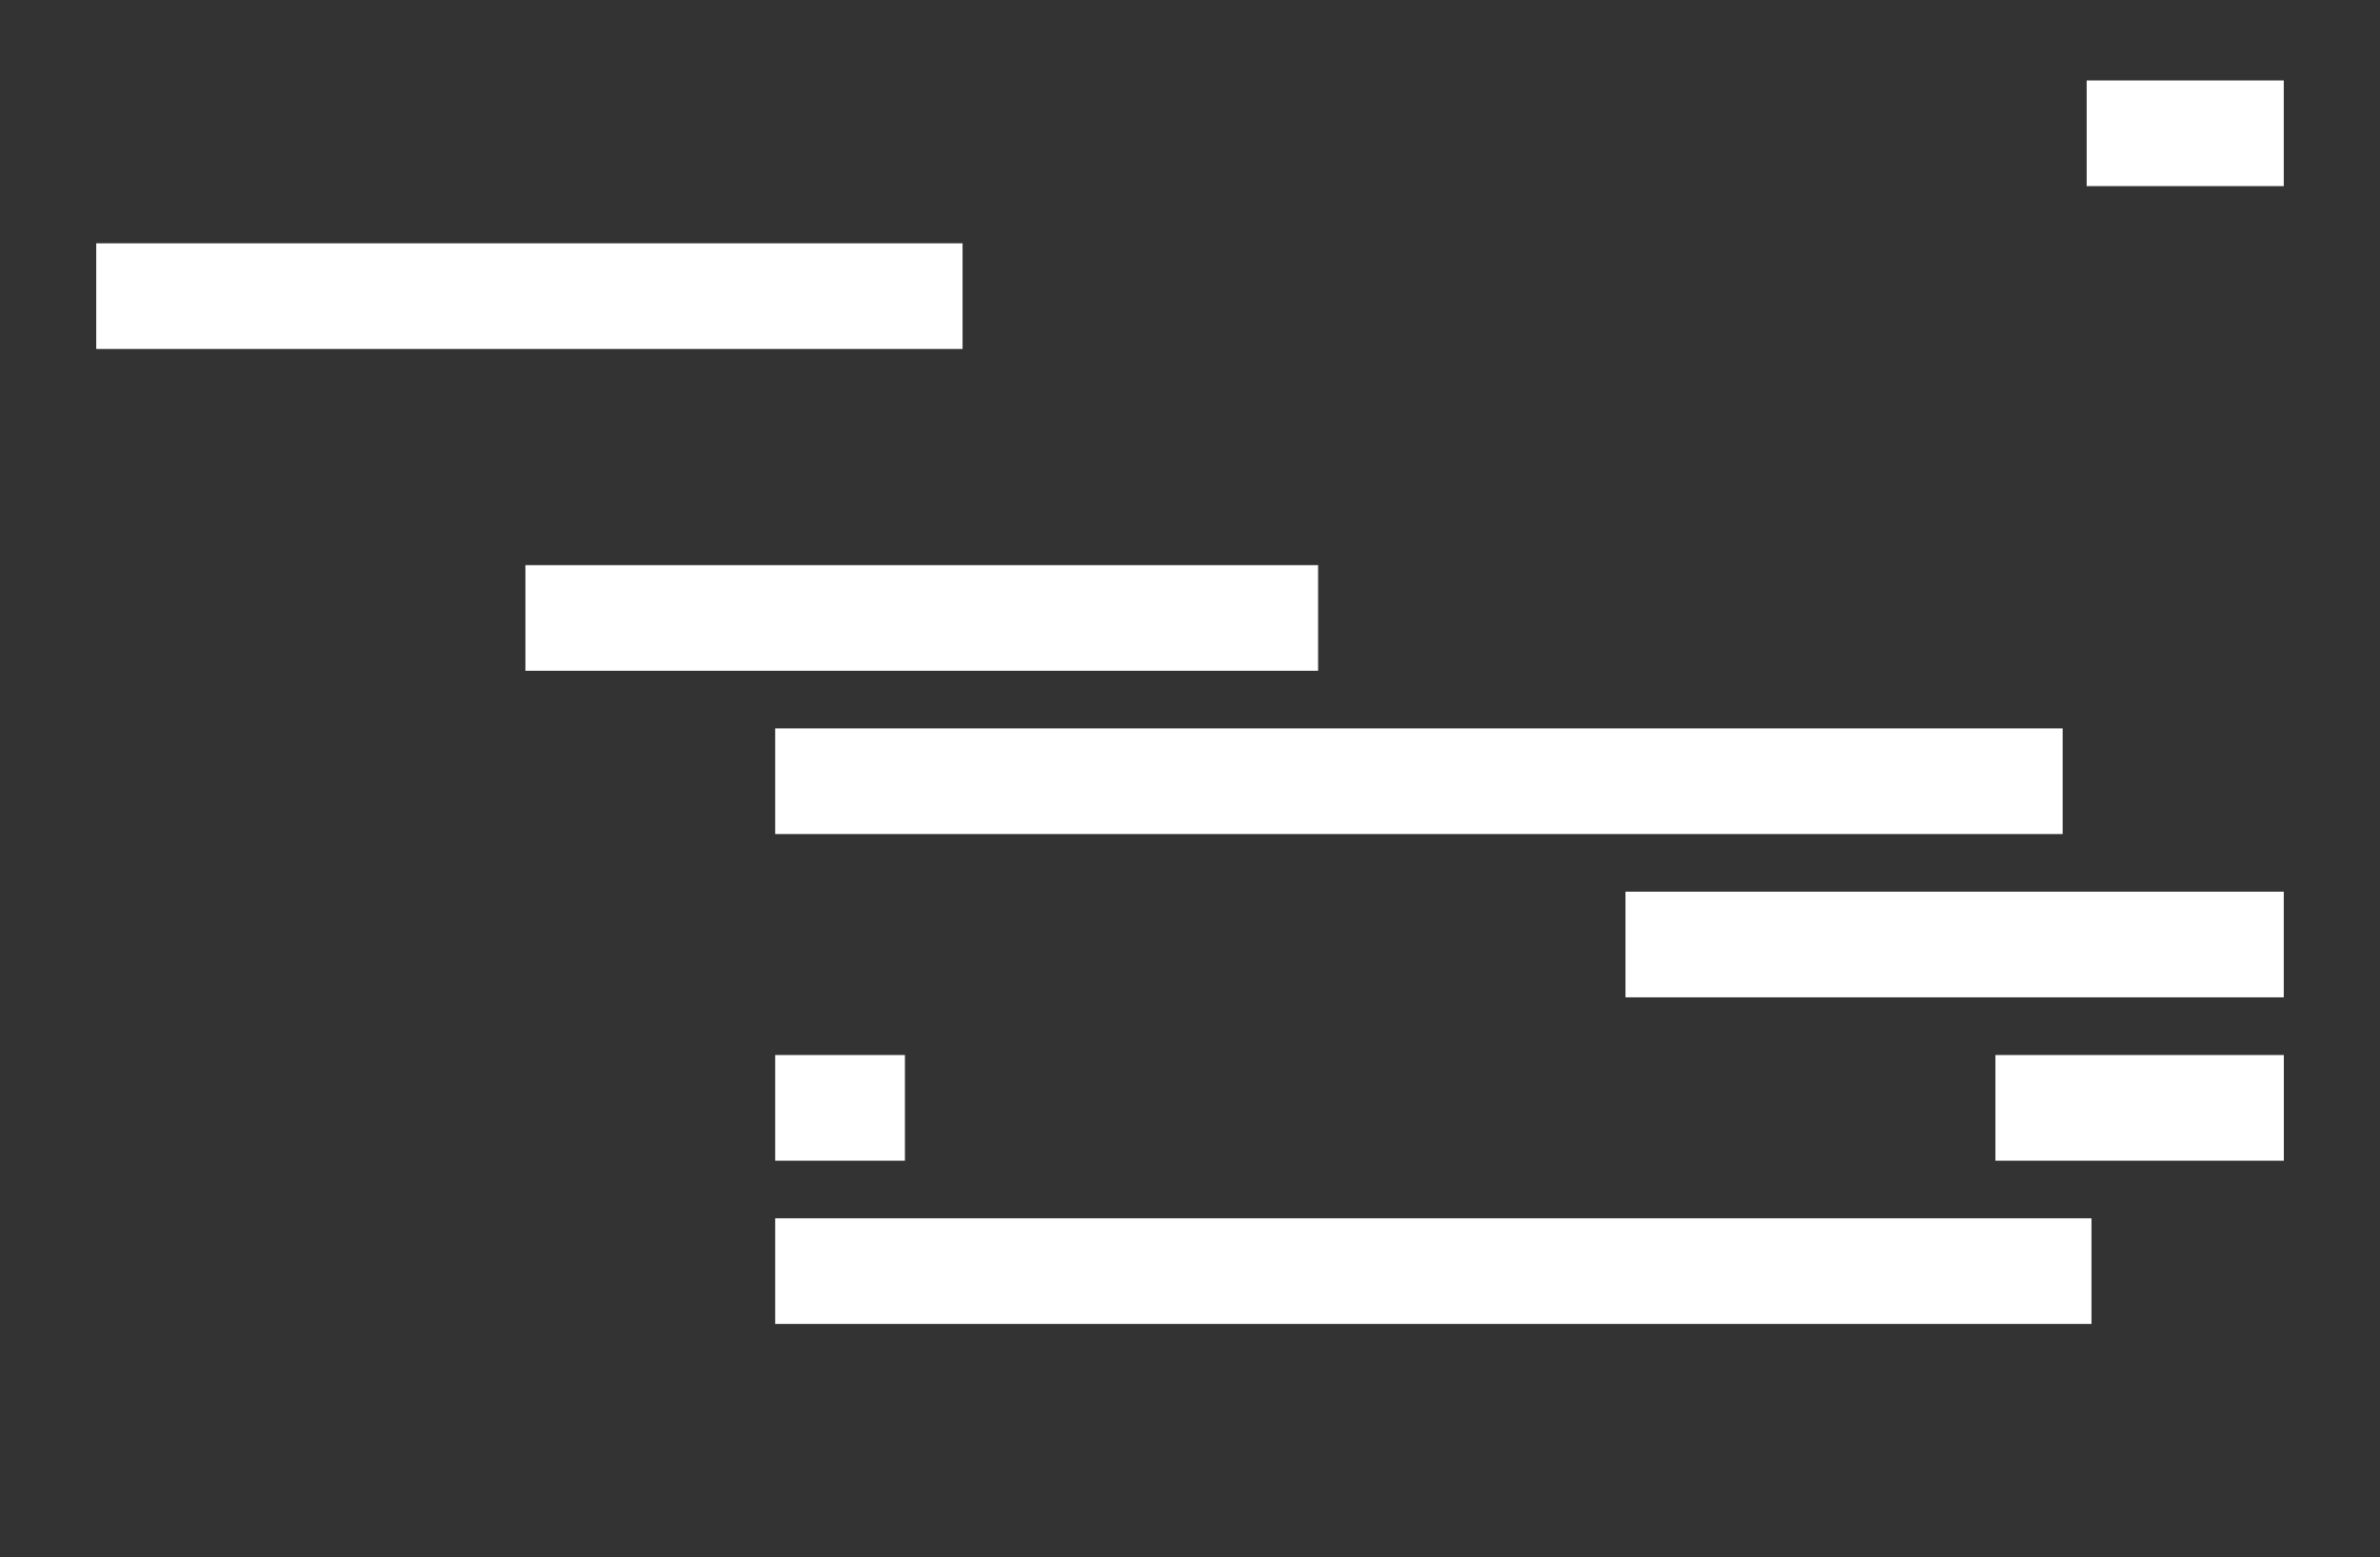
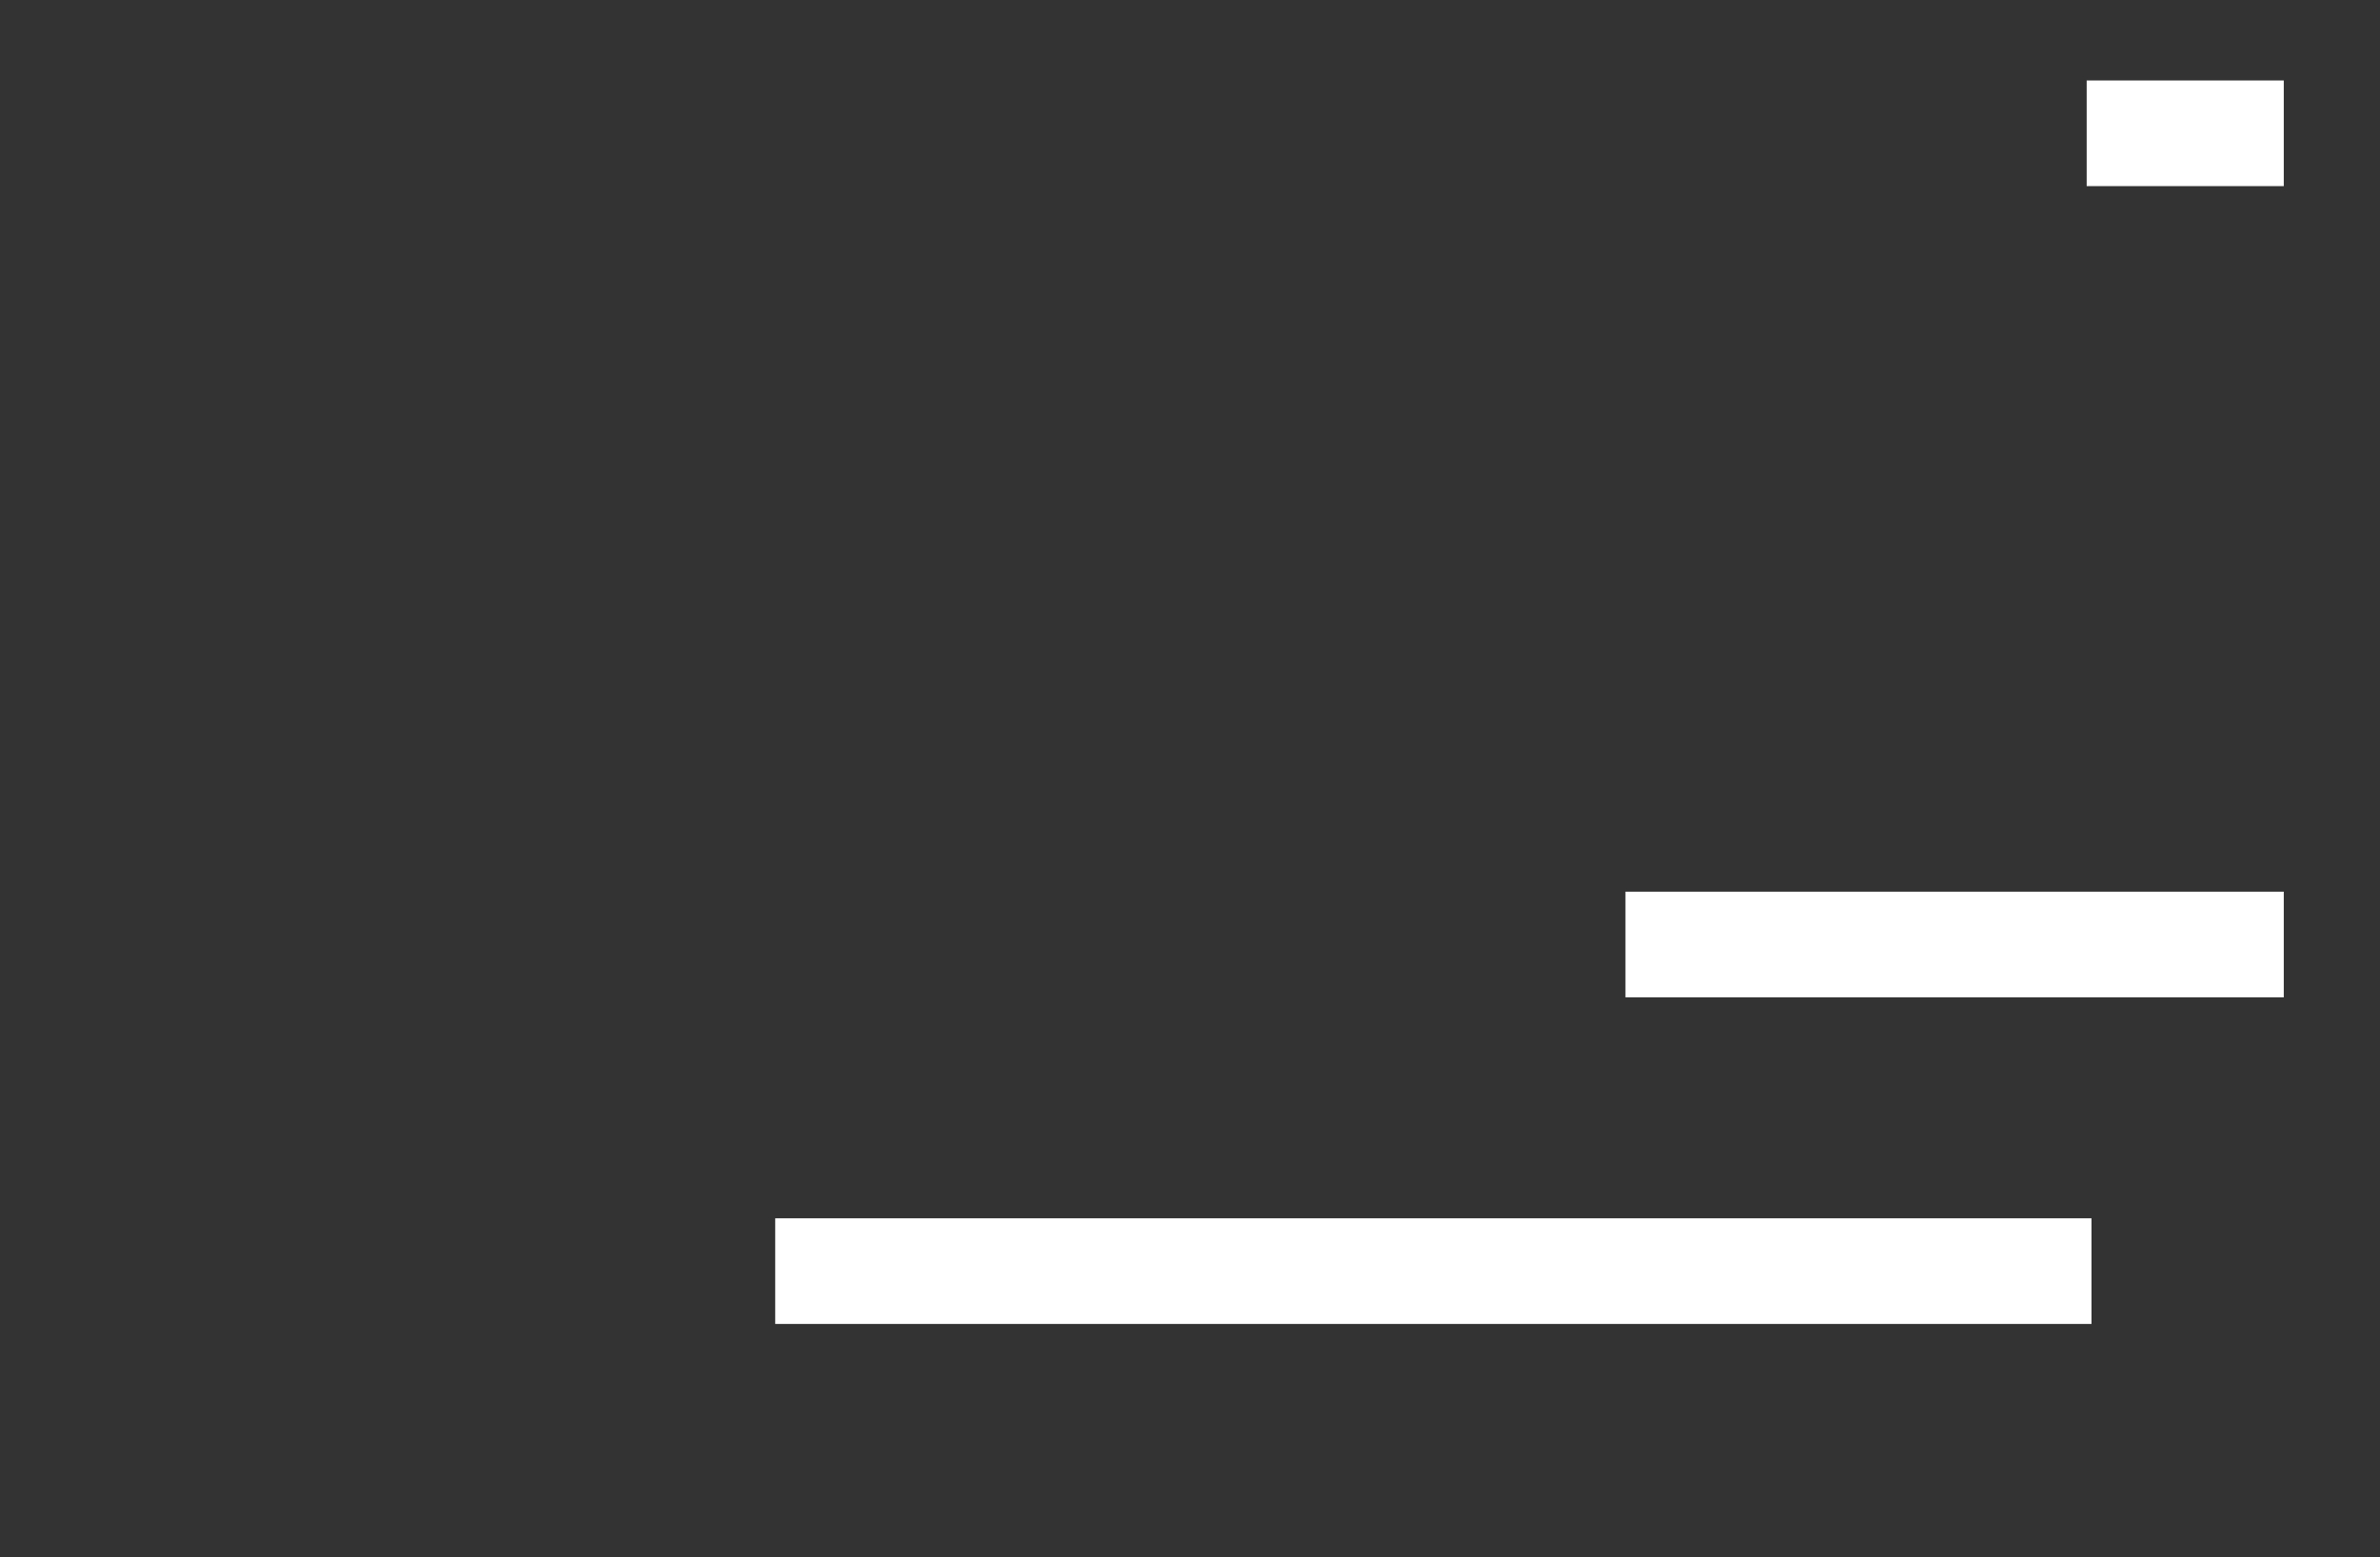
<svg xmlns="http://www.w3.org/2000/svg" id="obi" viewBox="0 0 327 214">
  <rect x="0" y="0" width="327" height="214" fill="#333333" stroke="none" />
  <defs>
    <style>
      .cls-1 {
        fill: #fff;
        stroke-width: 0px;
      }
    </style>
  </defs>
  <rect class="cls-1" x="286.7" y="11.06" width="27.08" height="14.52" />
-   <rect class="cls-1" x="13.22" y="33.44" width="119.03" height="14.52" />
-   <rect class="cls-1" x="72.19" y="77.67" width="108.91" height="14.52" />
-   <rect class="cls-1" x="106.51" y="100.11" width="176.89" height="14.52" />
  <rect class="cls-1" x="223.33" y="122.55" width="90.45" height="14.52" />
-   <rect class="cls-1" x="274.16" y="145" width="39.63" height="14.52" />
-   <rect class="cls-1" x="106.51" y="145" width="17.82" height="14.52" />
  <rect class="cls-1" x="106.51" y="167.44" width="180.85" height="14.52" />
</svg>